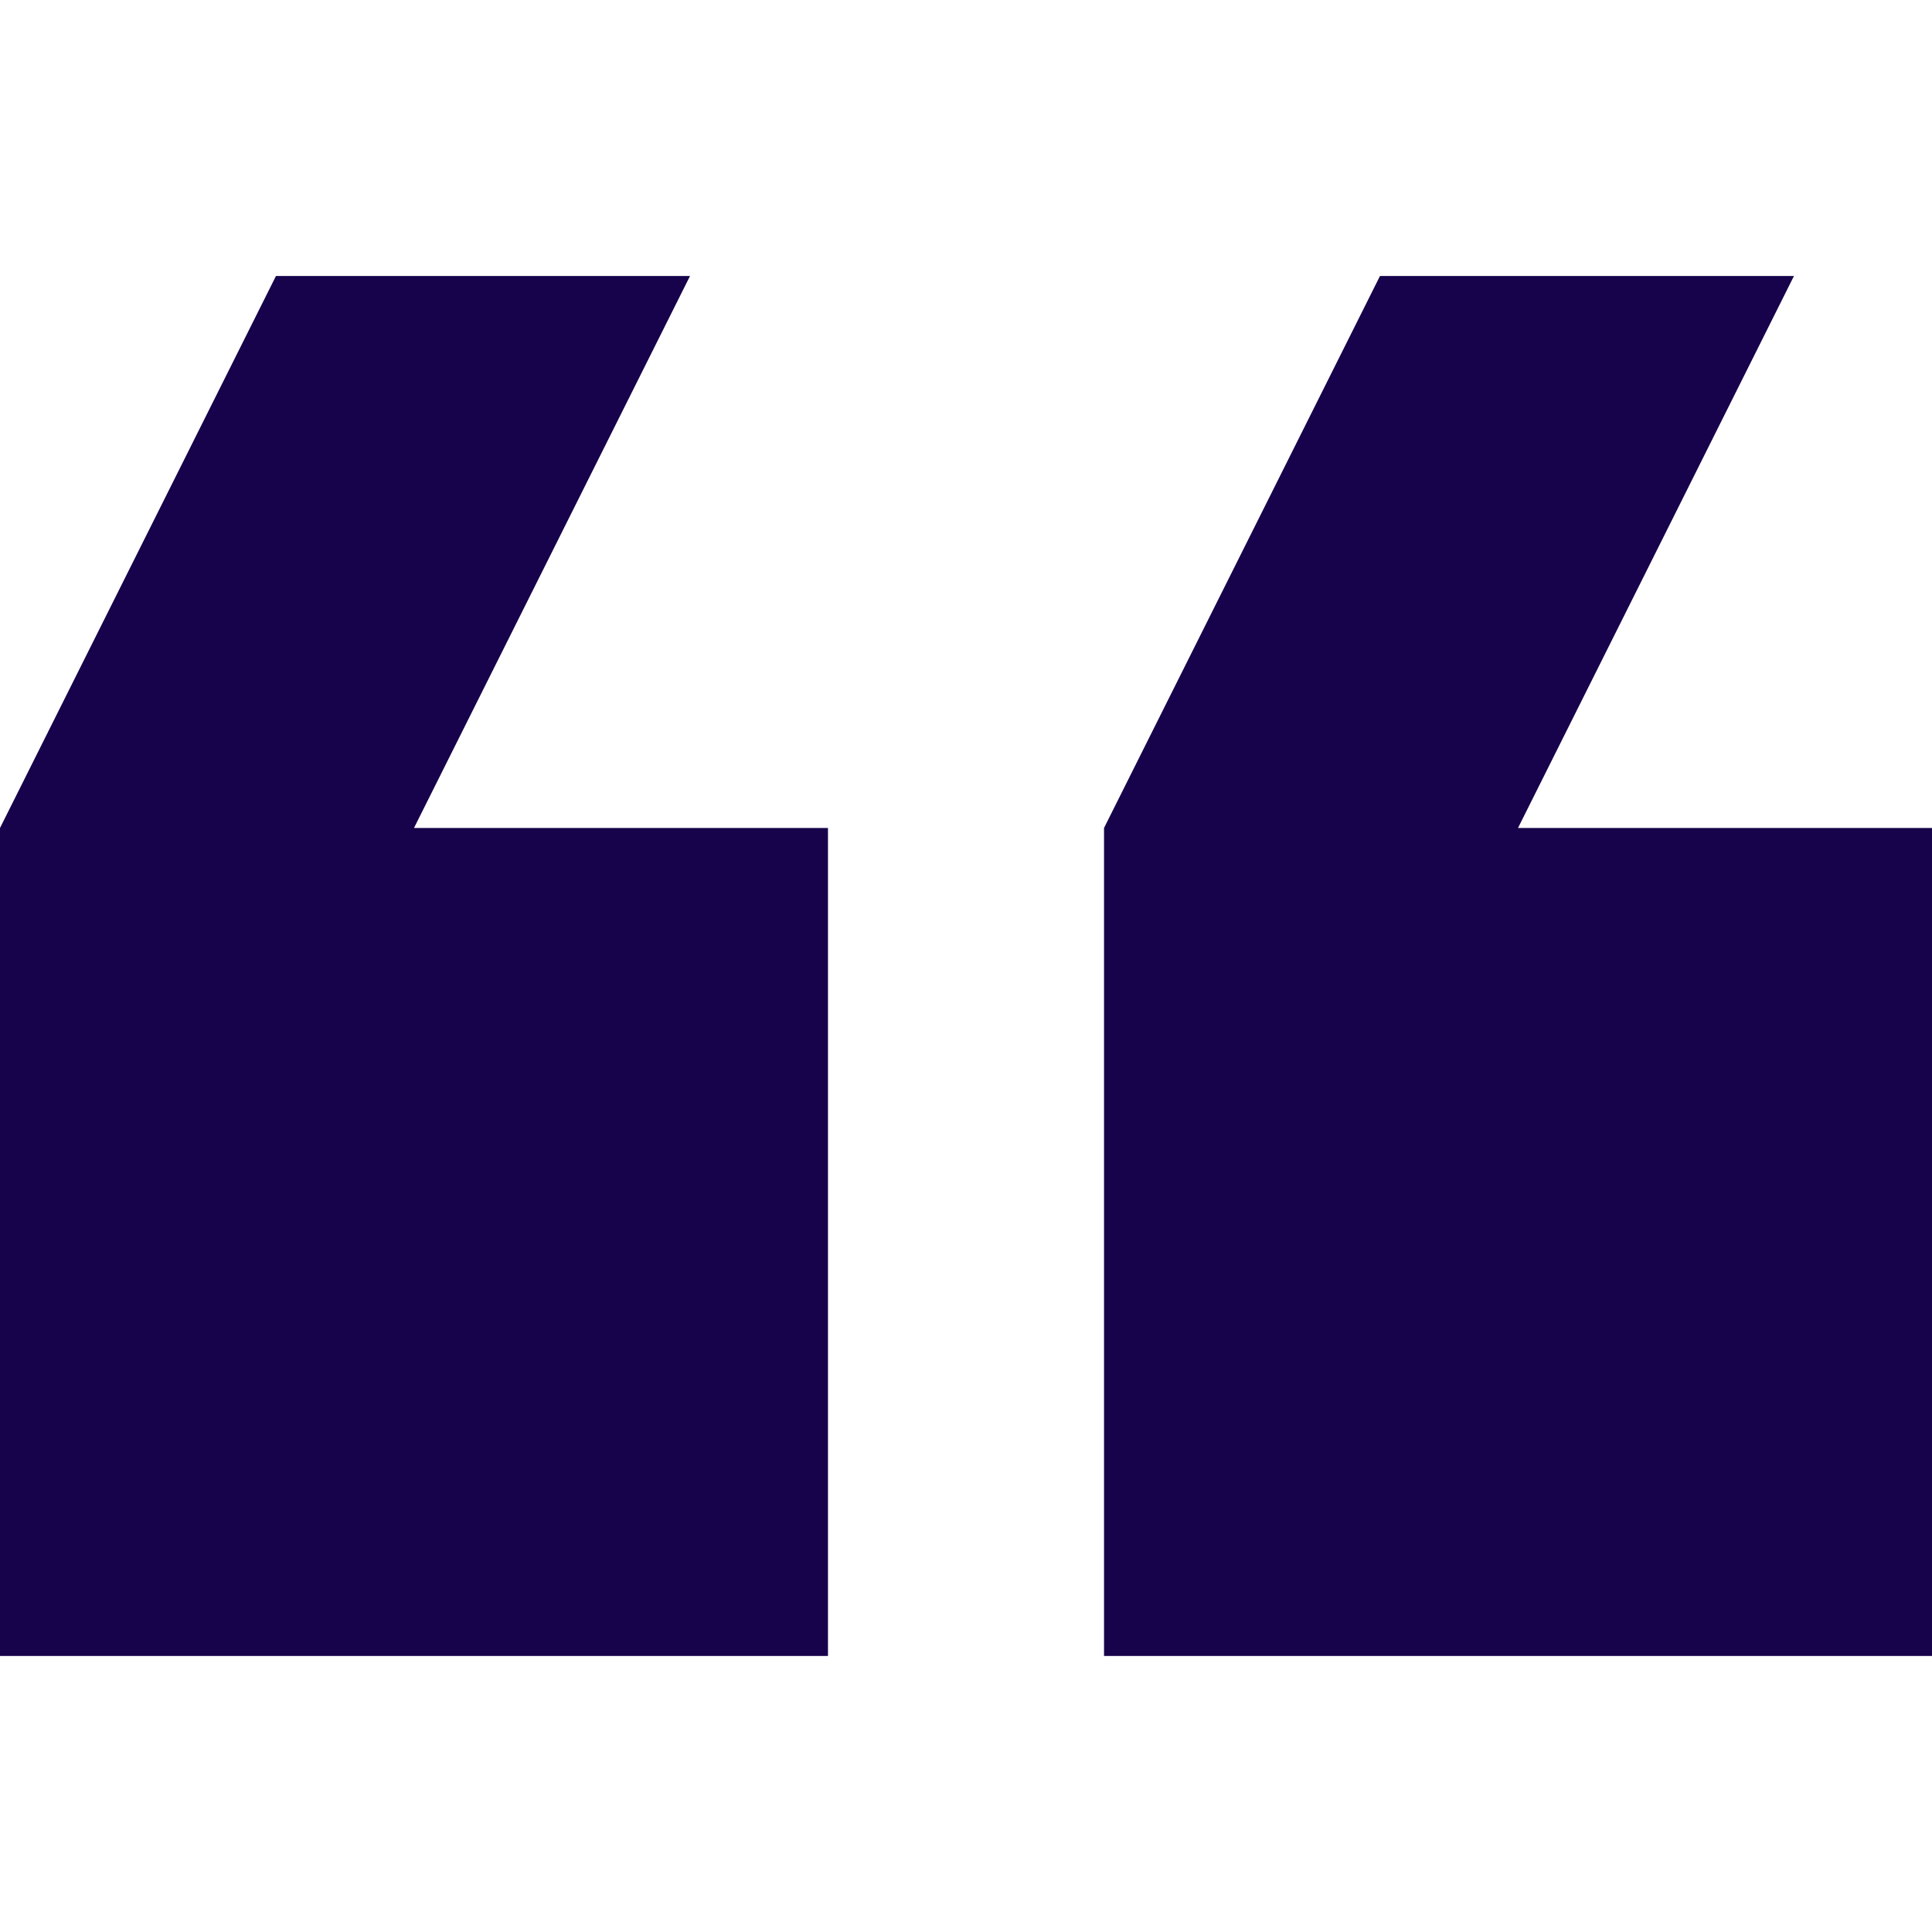
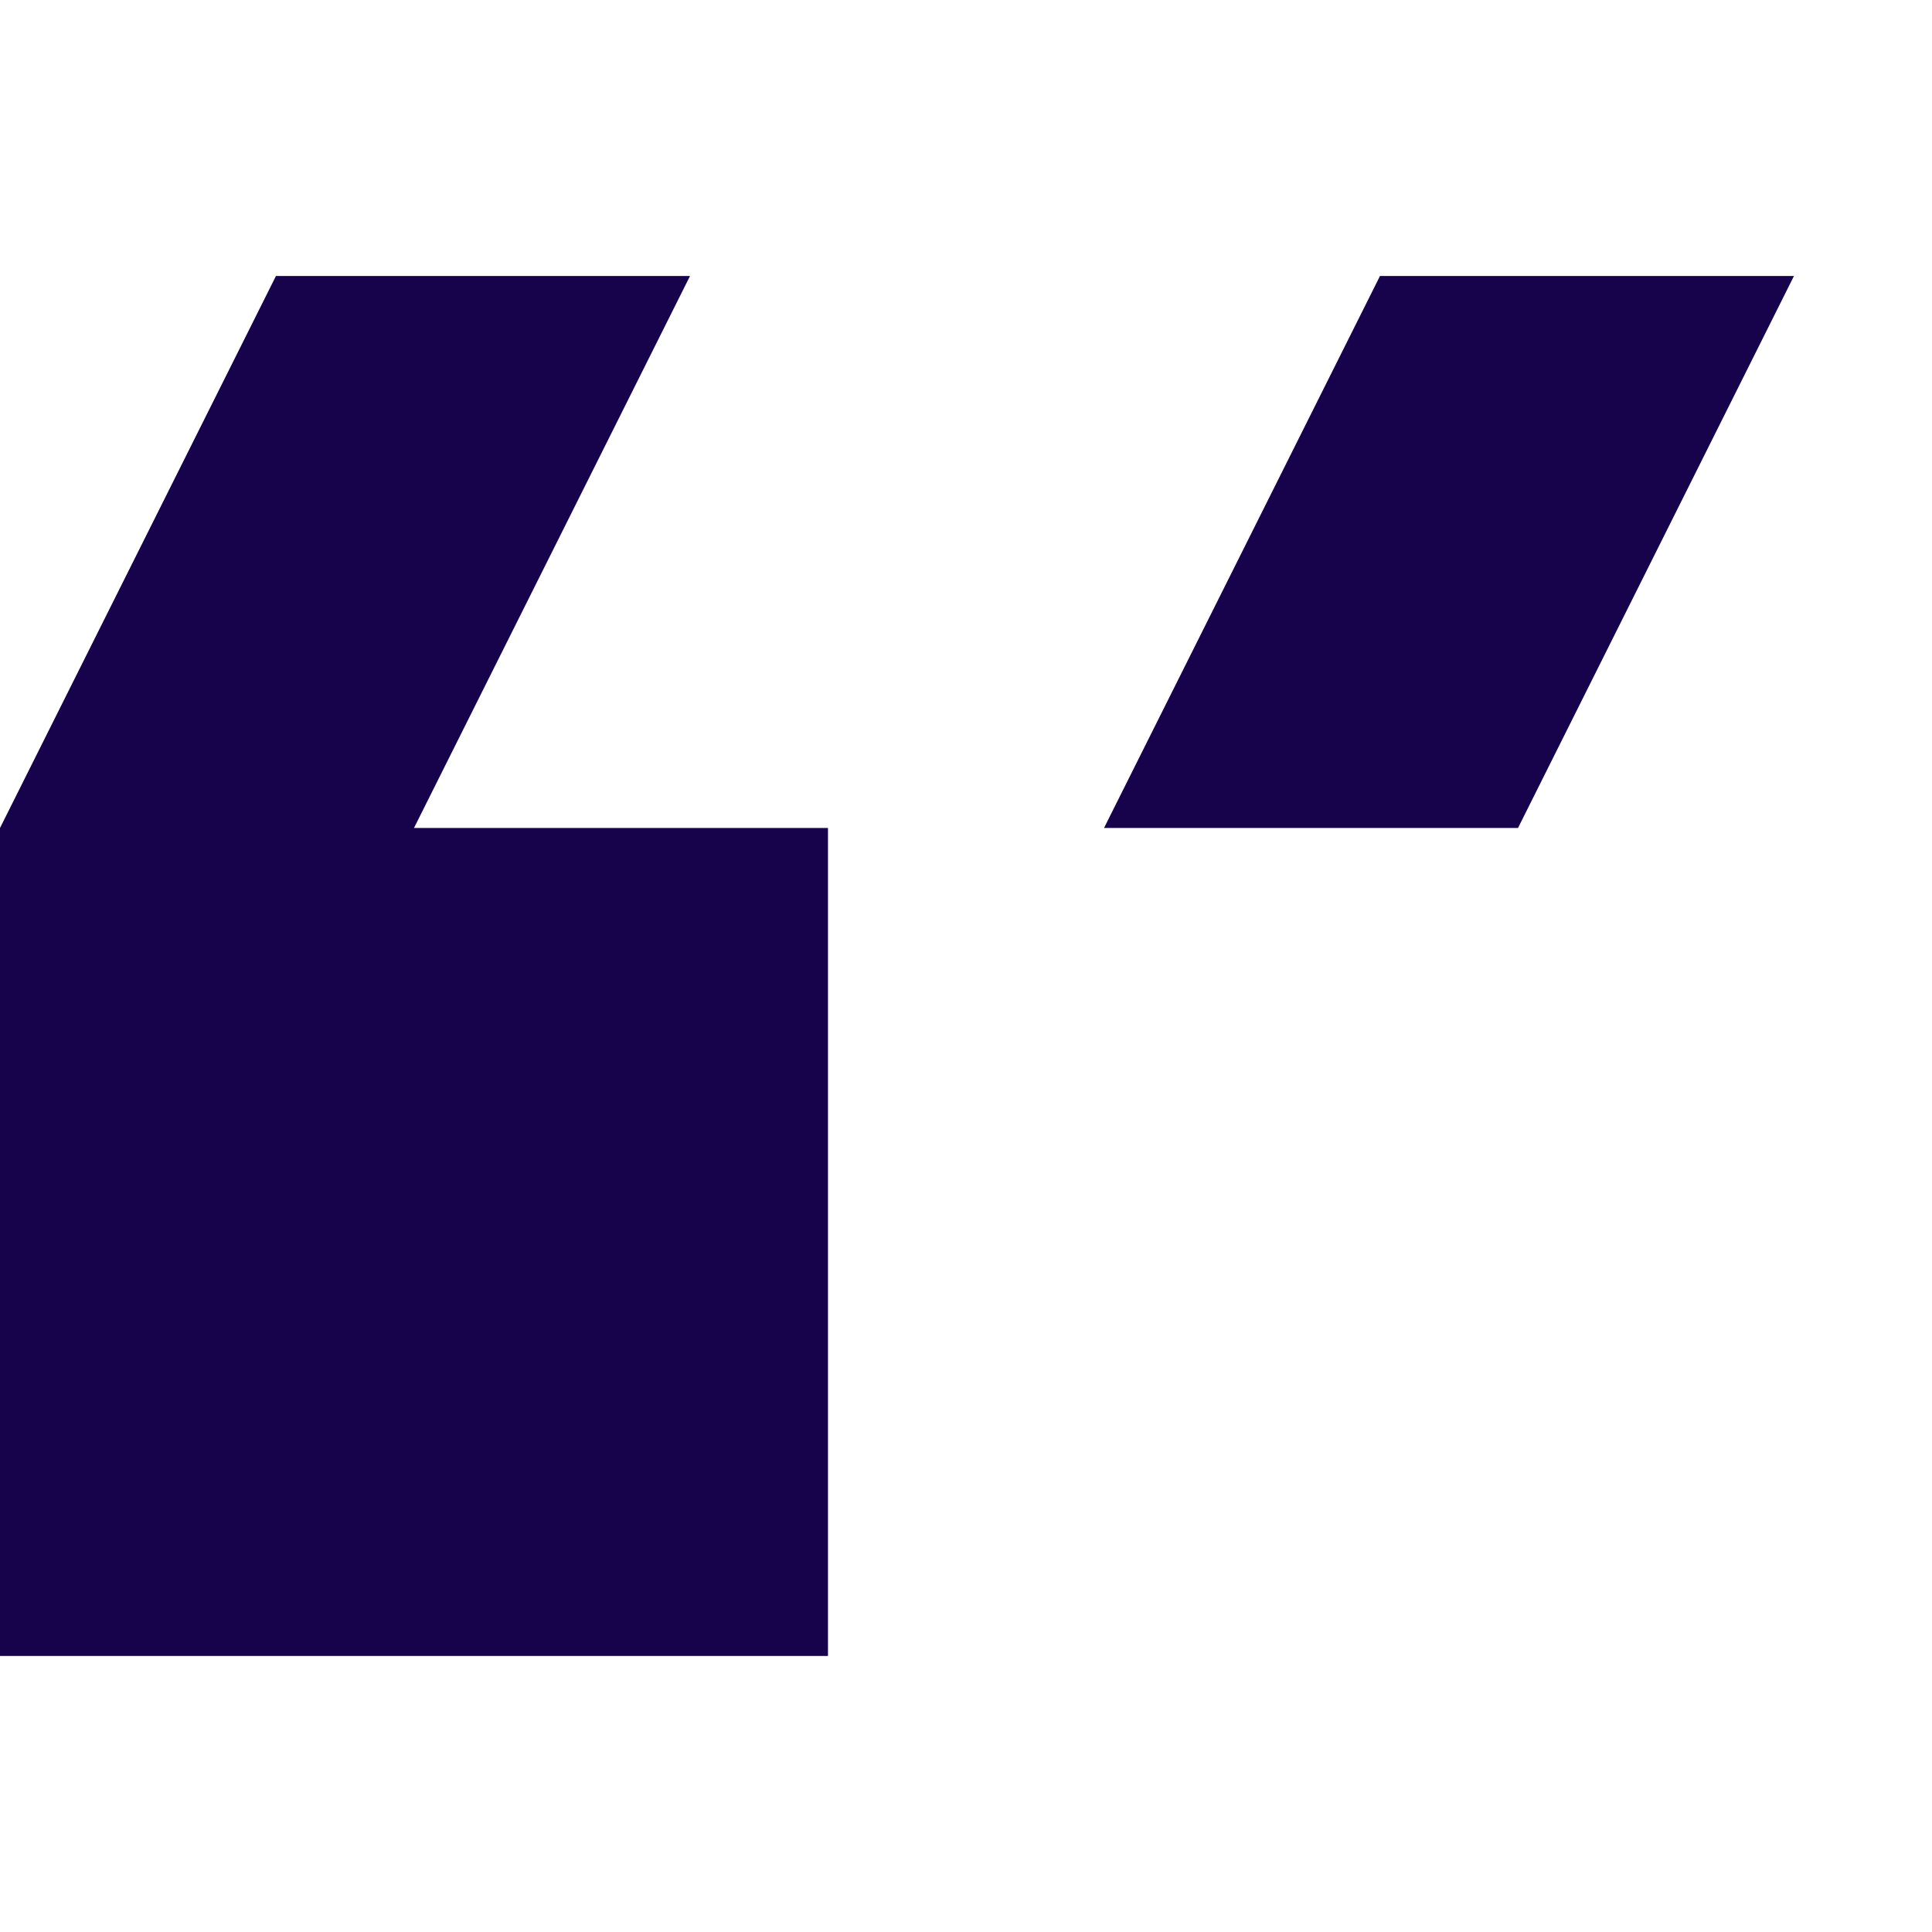
<svg xmlns="http://www.w3.org/2000/svg" width="25" height="25" viewBox="0 0 25 25" fill="none">
-   <path d="M25 10.714H19.643L23.214 3.571H17.857L14.286 10.714V21.428H25V10.714ZM10.714 21.428V10.714H5.357L8.929 3.571H3.571L-8.62819e-07 10.714V21.428H10.714Z" fill="#17034B" />
+   <path d="M25 10.714H19.643L23.214 3.571H17.857L14.286 10.714H25V10.714ZM10.714 21.428V10.714H5.357L8.929 3.571H3.571L-8.62819e-07 10.714V21.428H10.714Z" fill="#17034B" />
</svg>